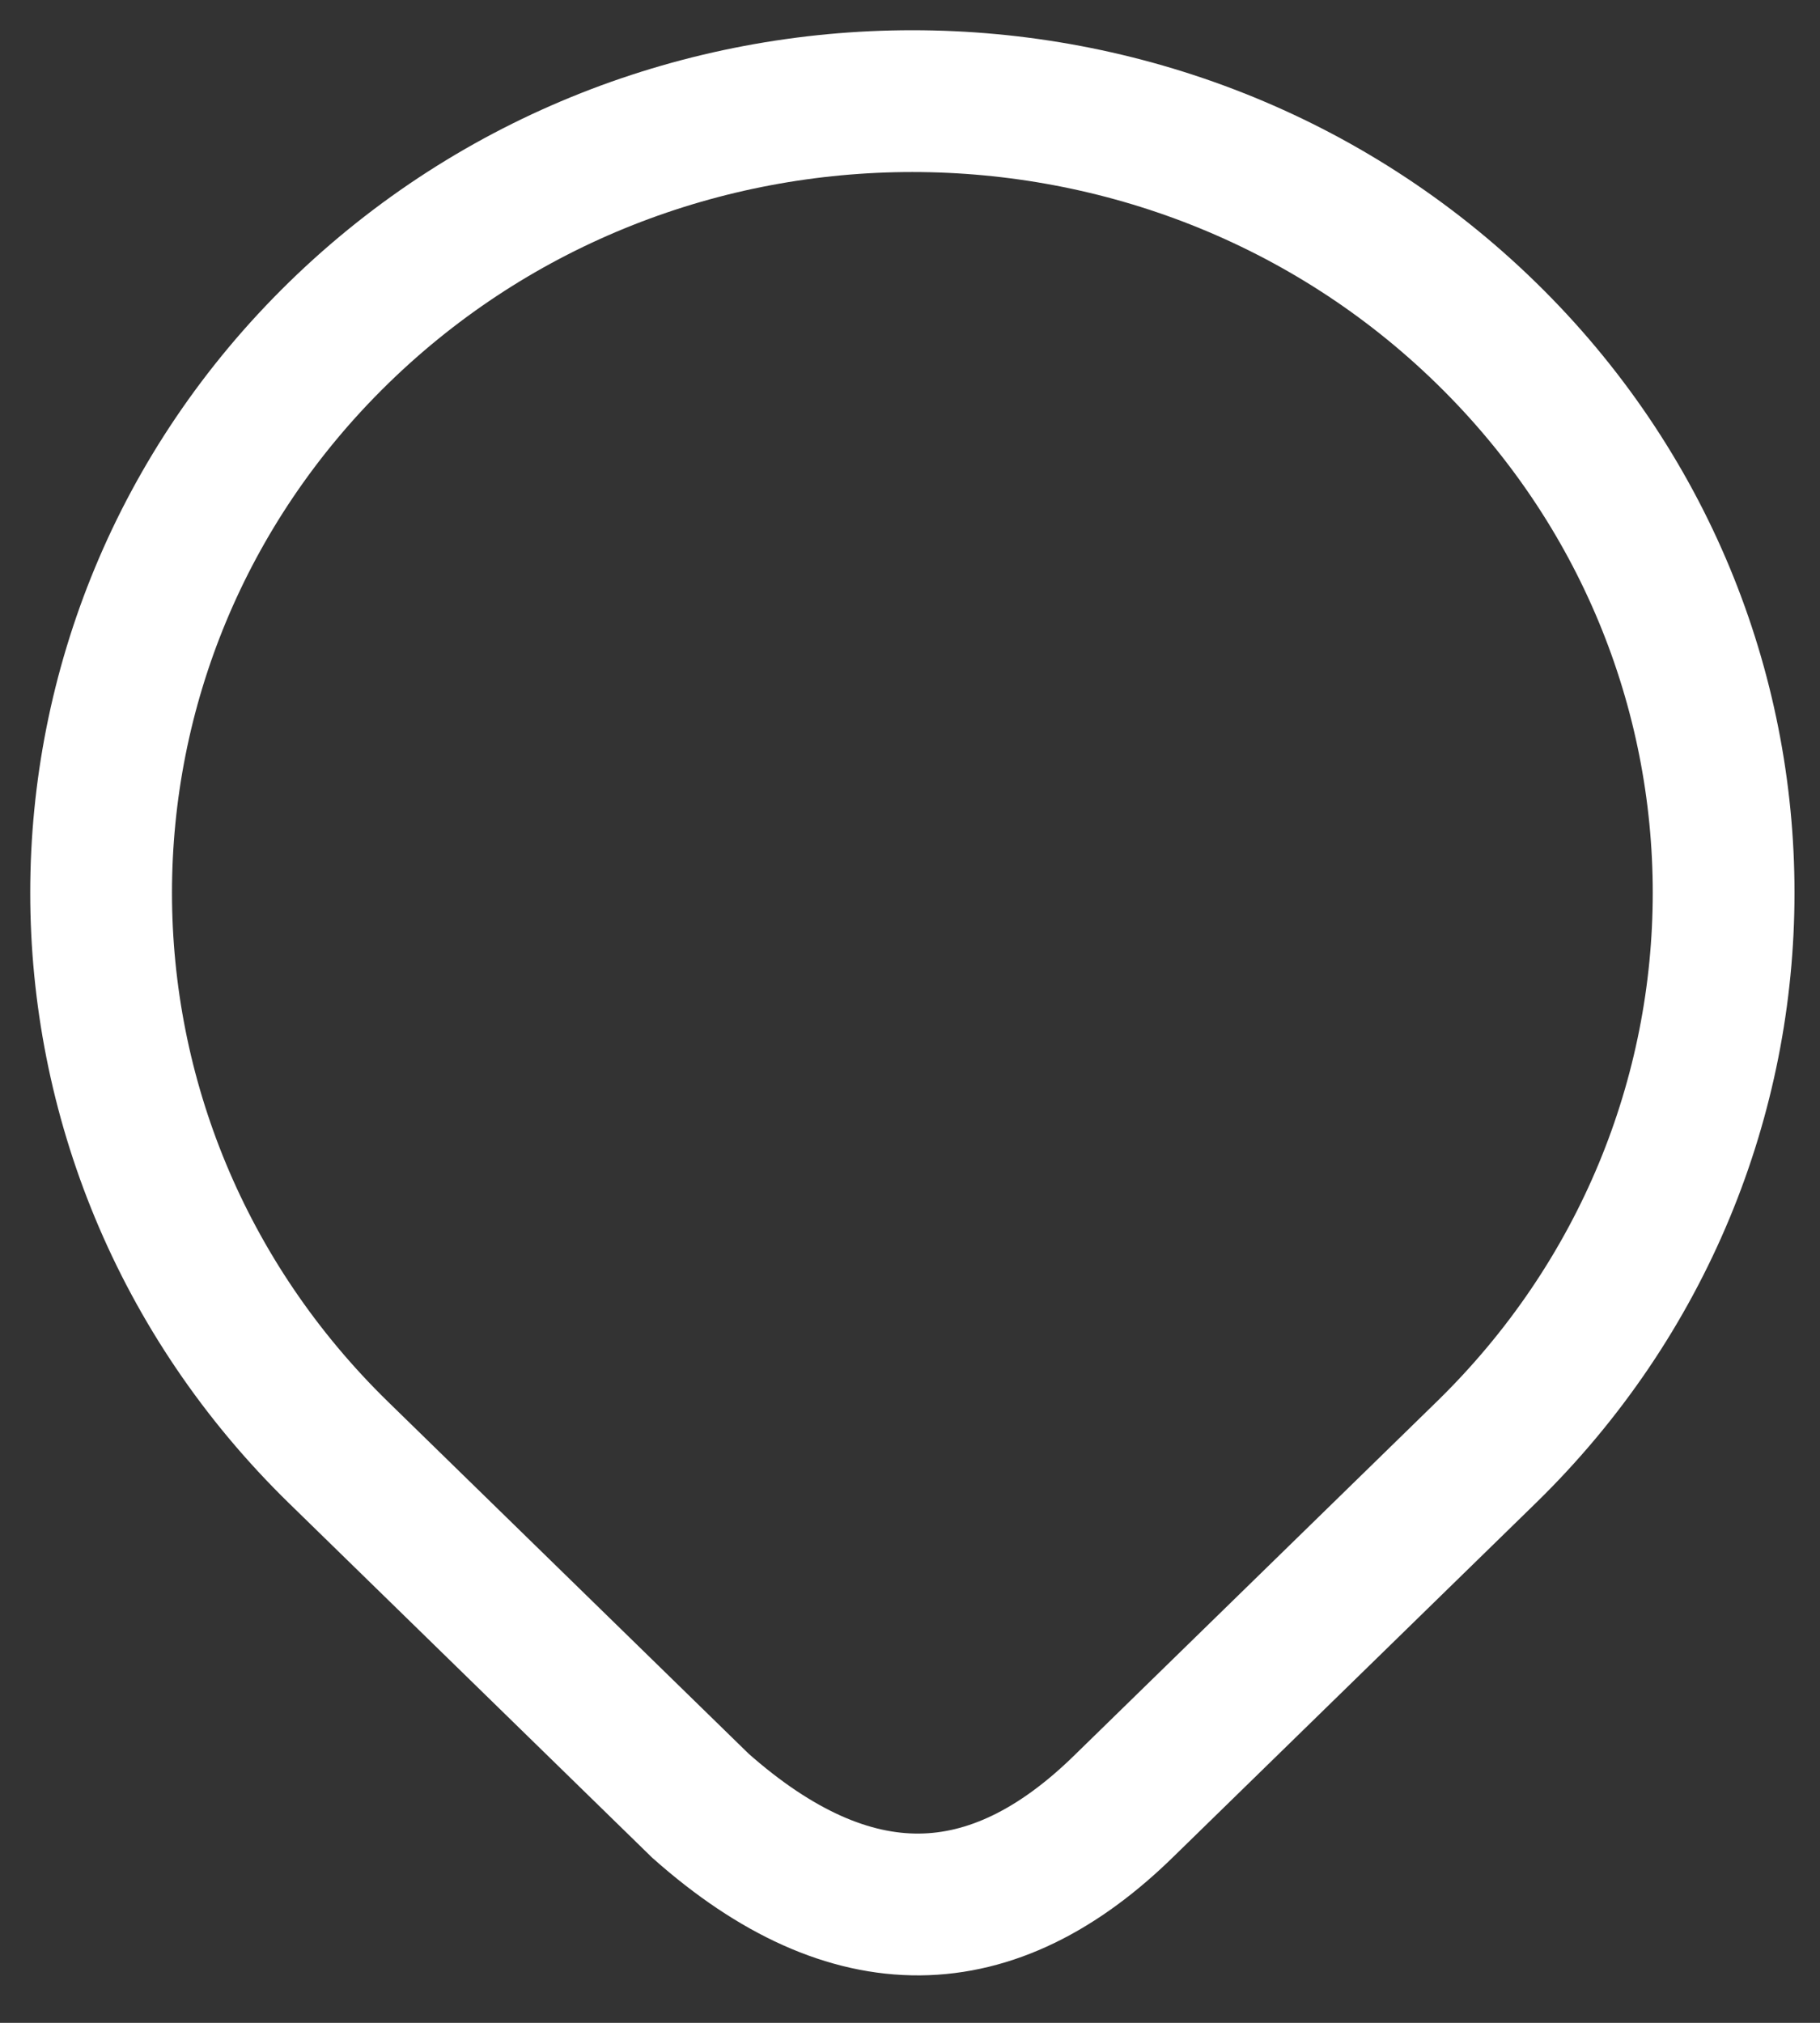
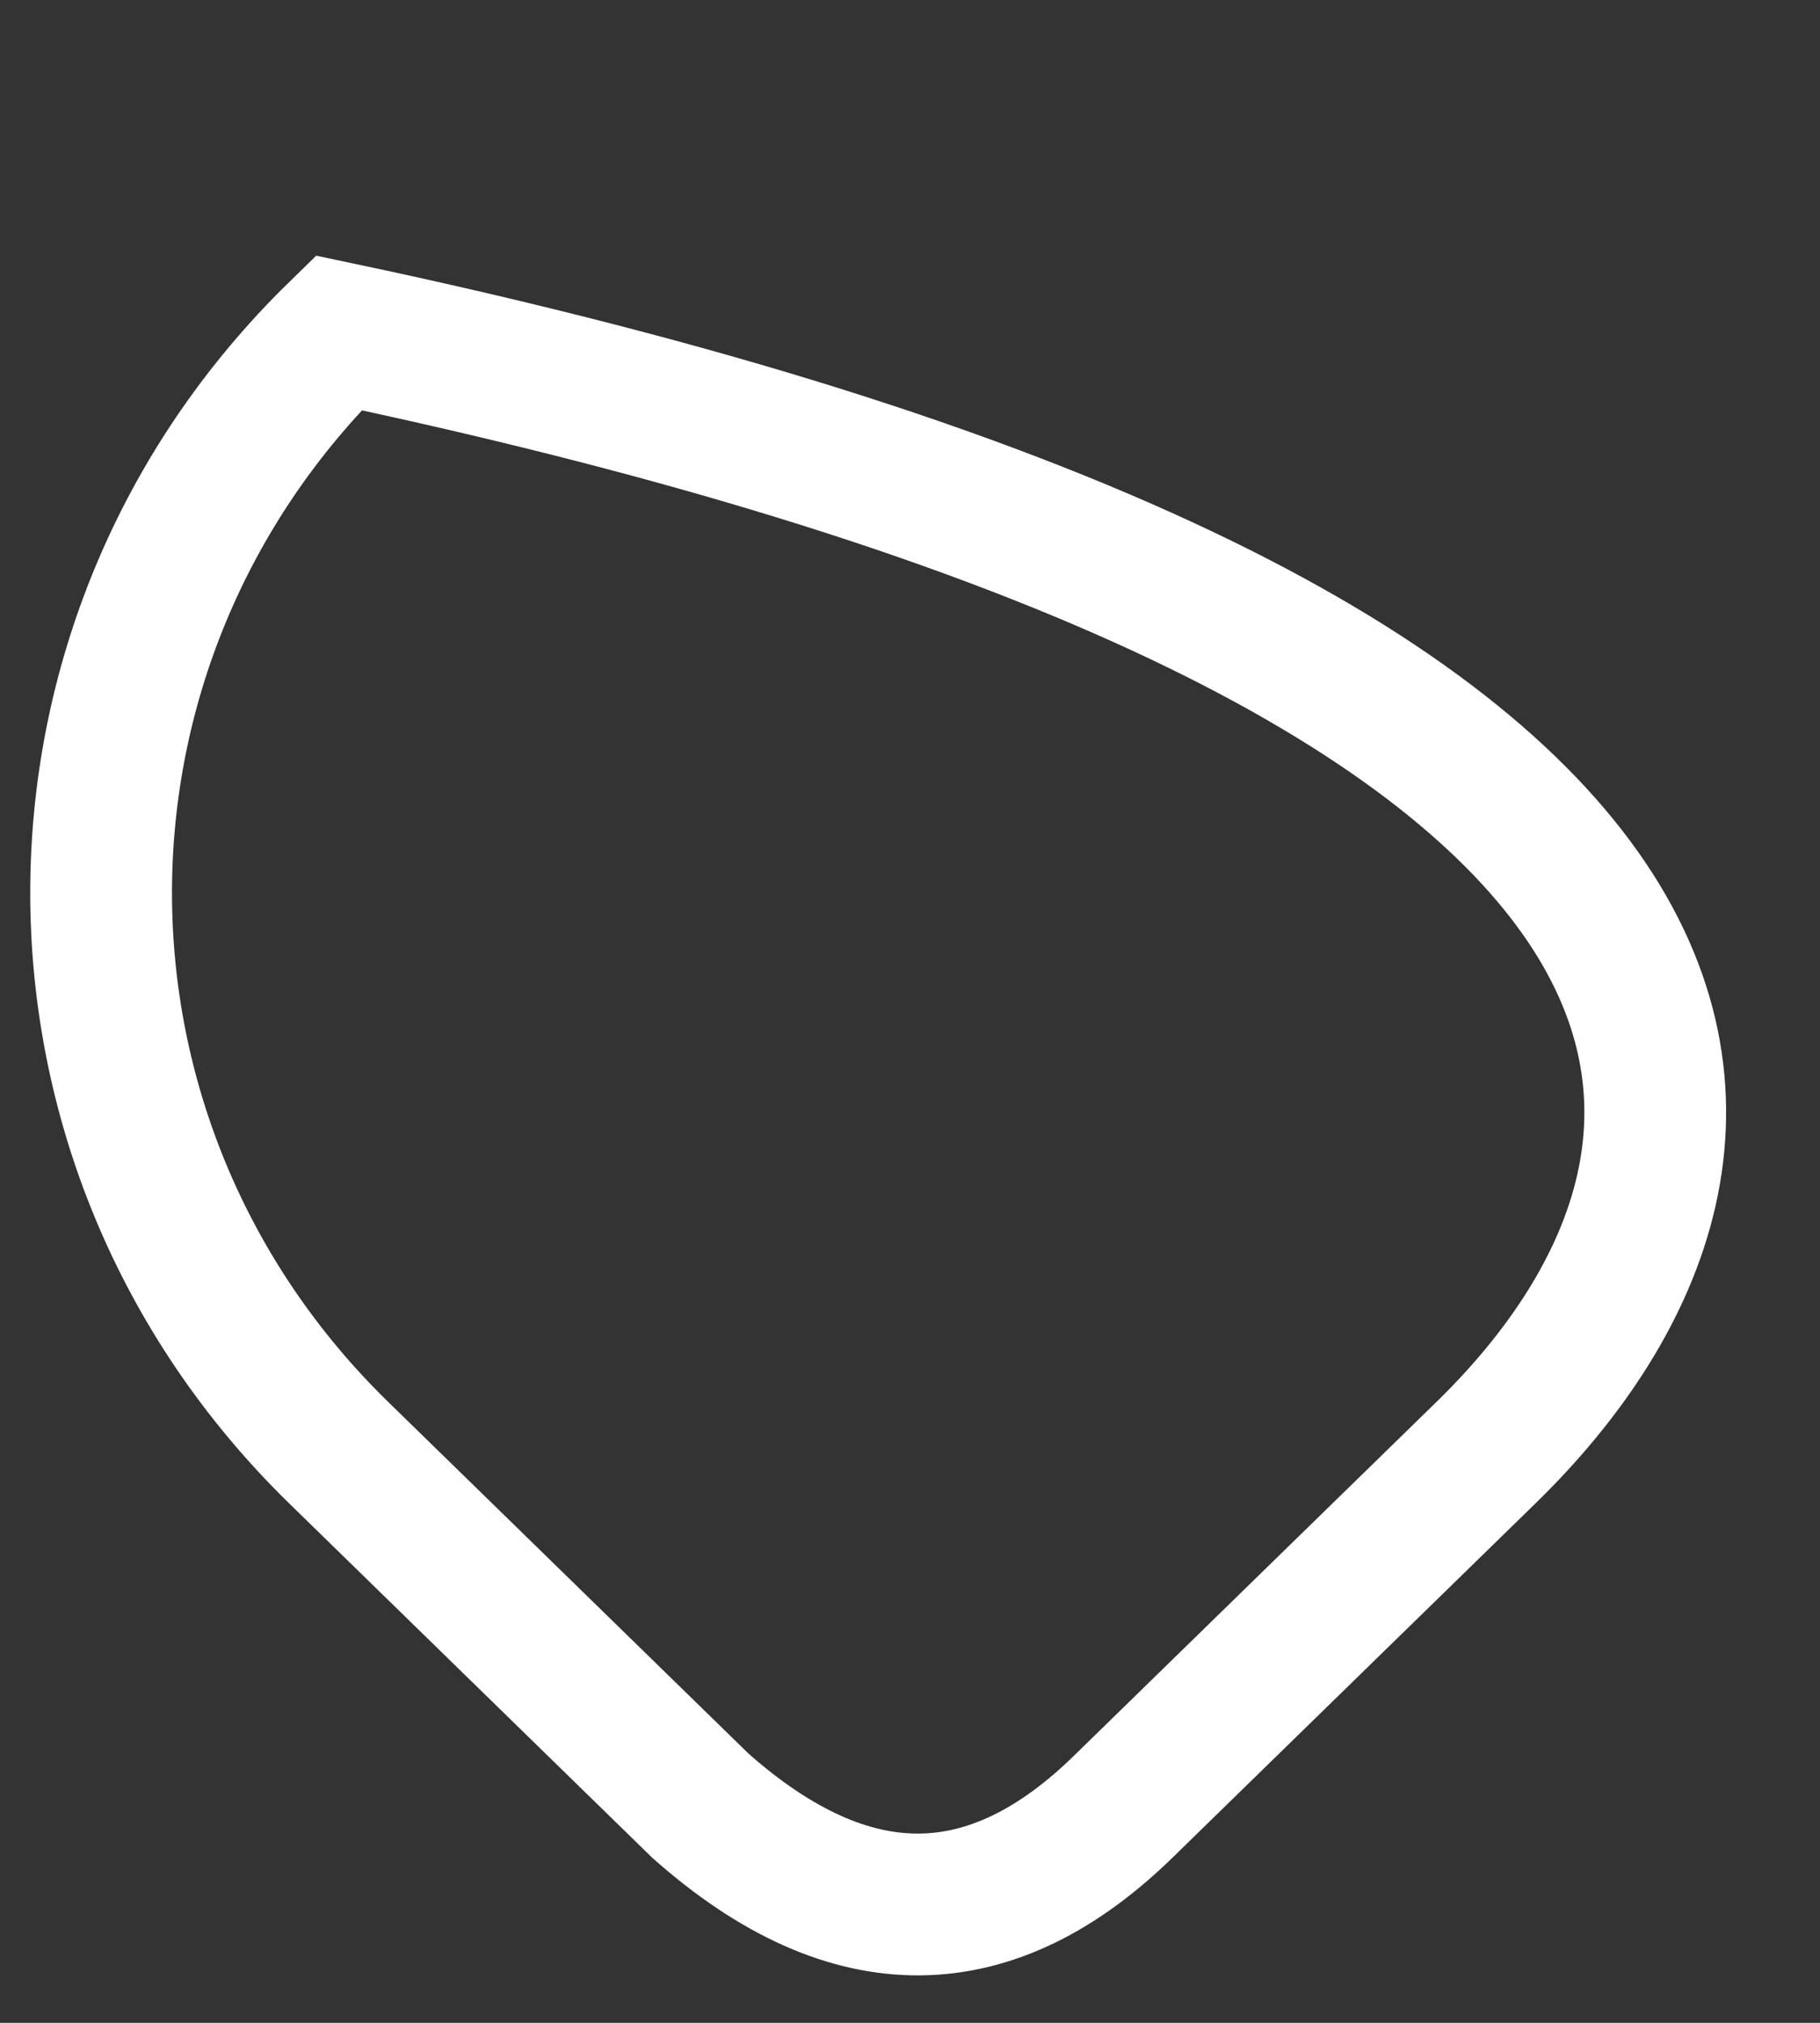
<svg xmlns="http://www.w3.org/2000/svg" width="18" height="20" viewBox="0 0 18 20" fill="none">
  <rect x="0" y="0" width="18" height="20" fill="#333333" stroke="none" />
-   <path fill-rule="evenodd" clip-rule="evenodd" d="M6.928 17.854L3.349 14.362C0.217 11.307 0.217 6.347 3.349 3.291C6.481 0.236 11.566 0.236 14.698 3.292C17.83 6.347 17.83 11.307 14.697 14.362L11.118 17.854C9.815 19.132 8.422 19.178 6.928 17.854Z" stroke="white" stroke-width="1.402" />
+   <path fill-rule="evenodd" clip-rule="evenodd" d="M6.928 17.854L3.349 14.362C0.217 11.307 0.217 6.347 3.349 3.291C17.83 6.347 17.83 11.307 14.697 14.362L11.118 17.854C9.815 19.132 8.422 19.178 6.928 17.854Z" stroke="white" stroke-width="1.402" />
</svg>